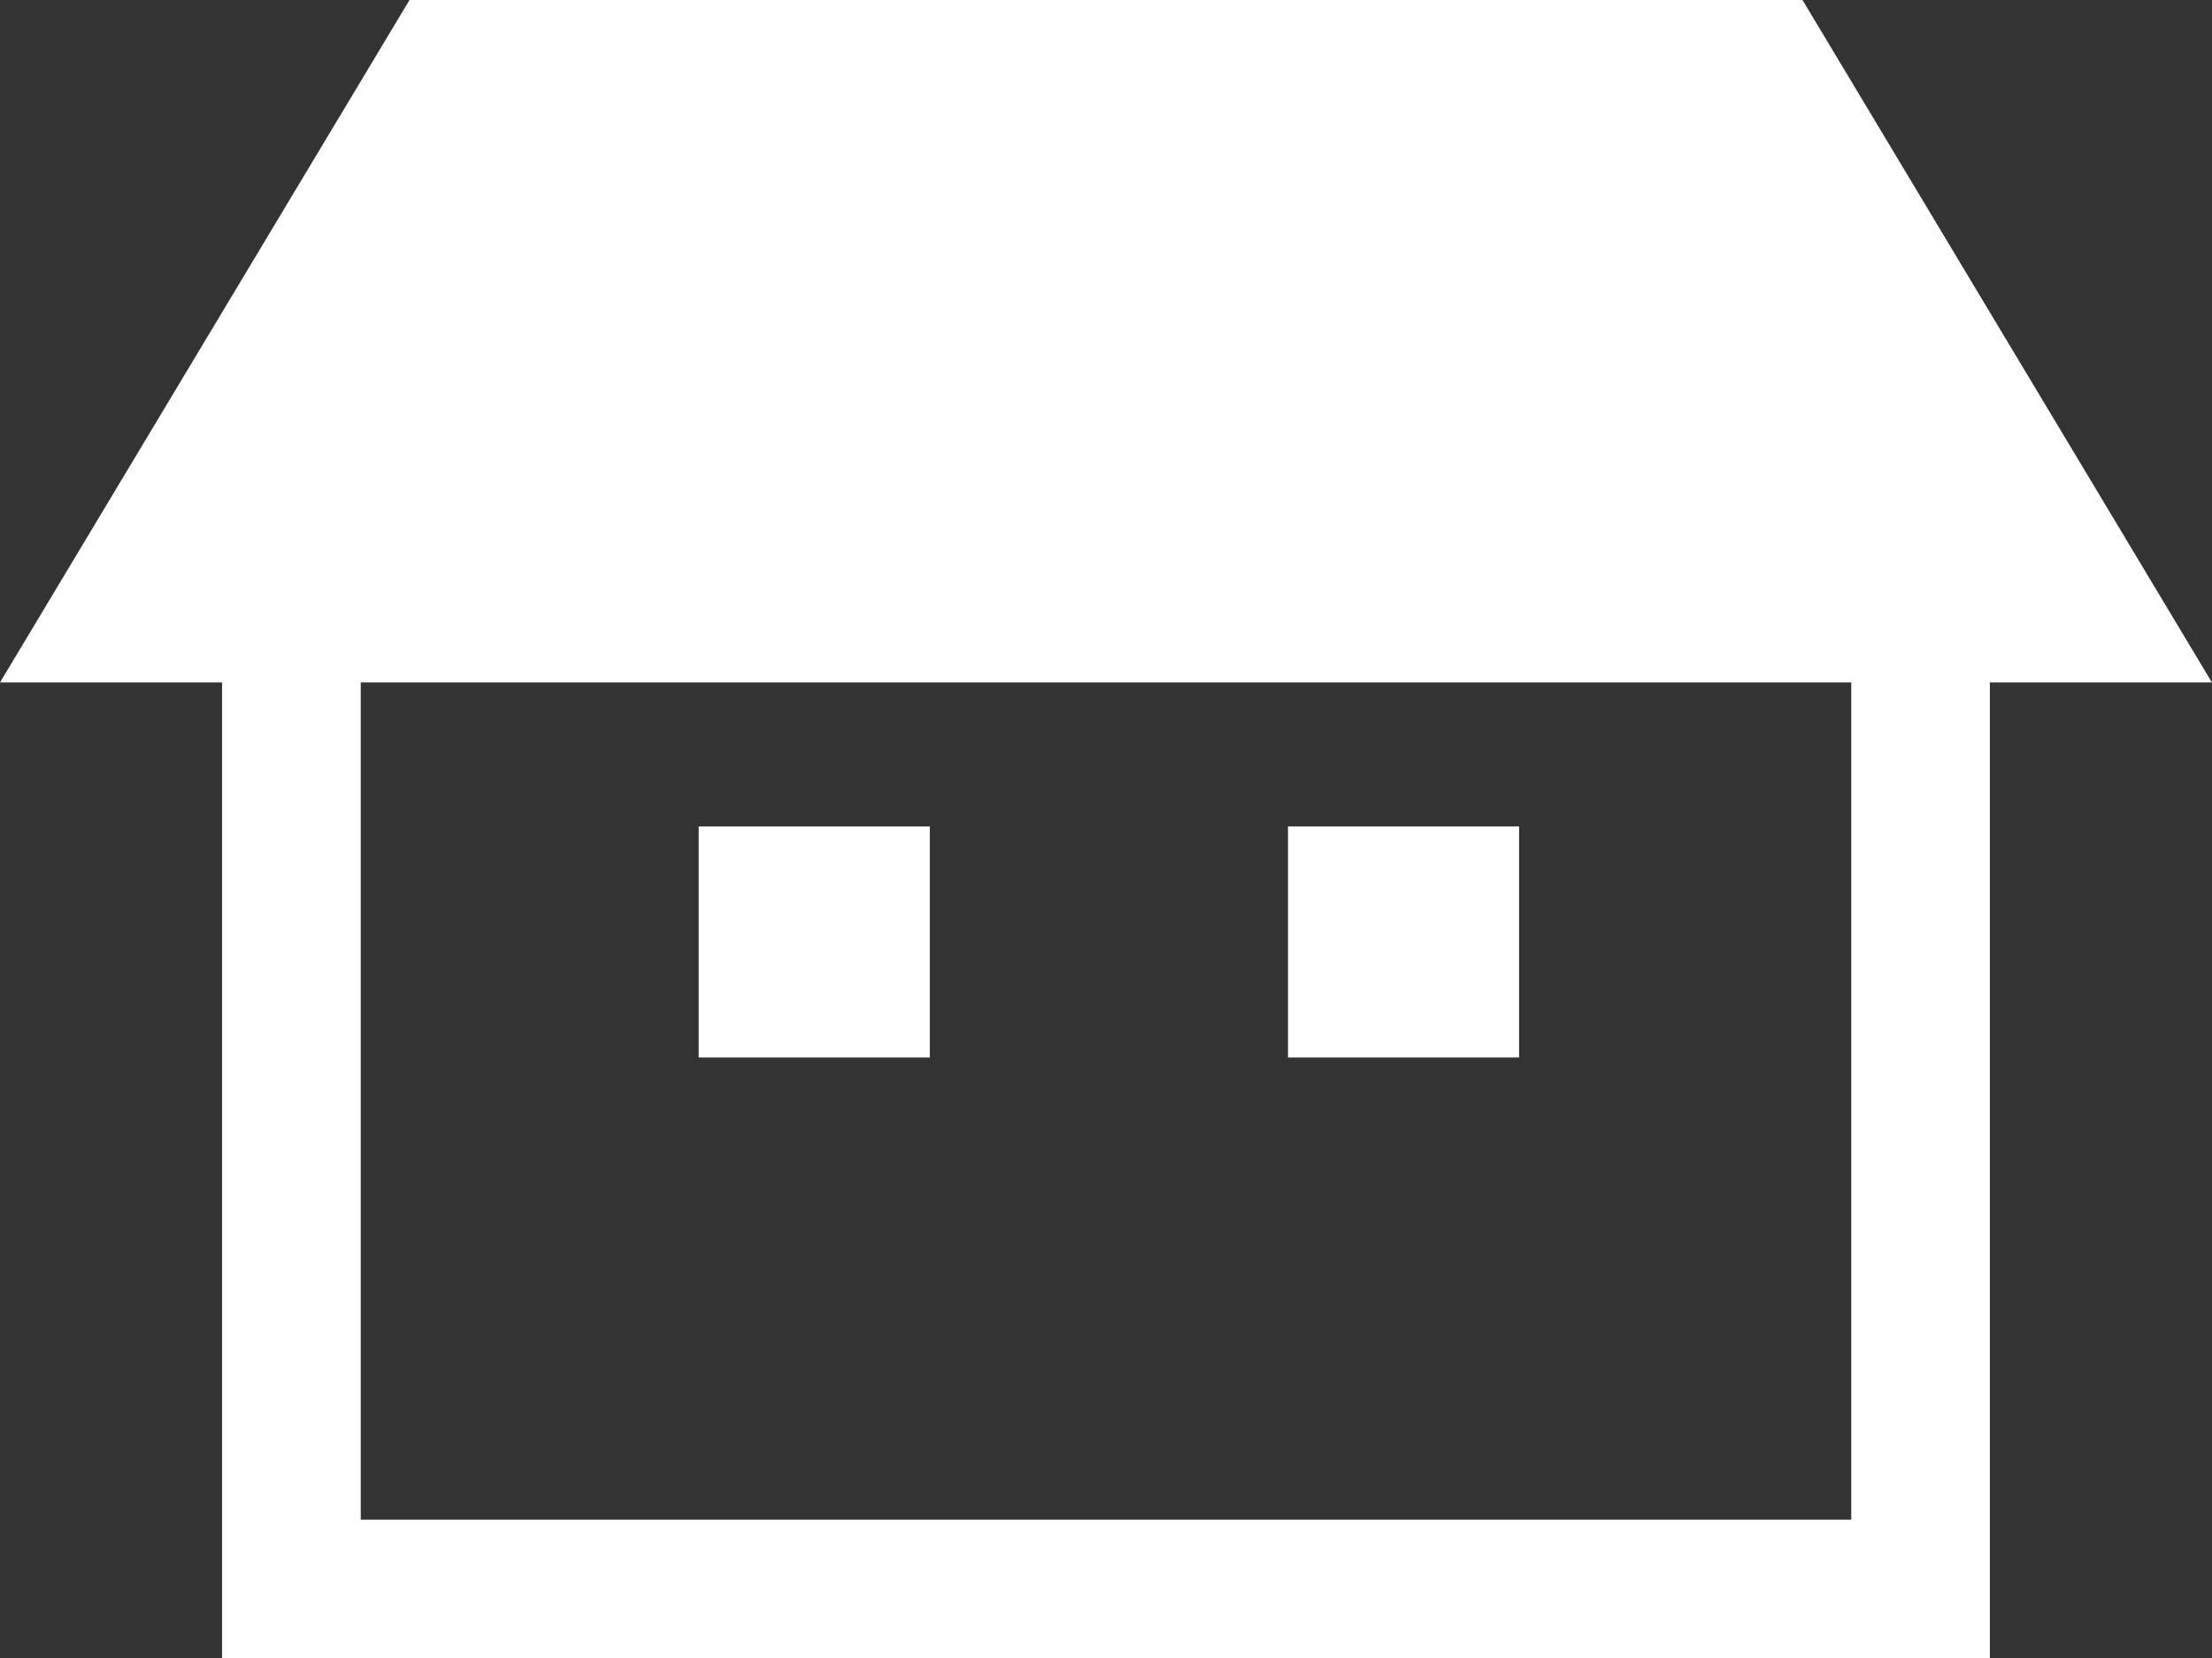
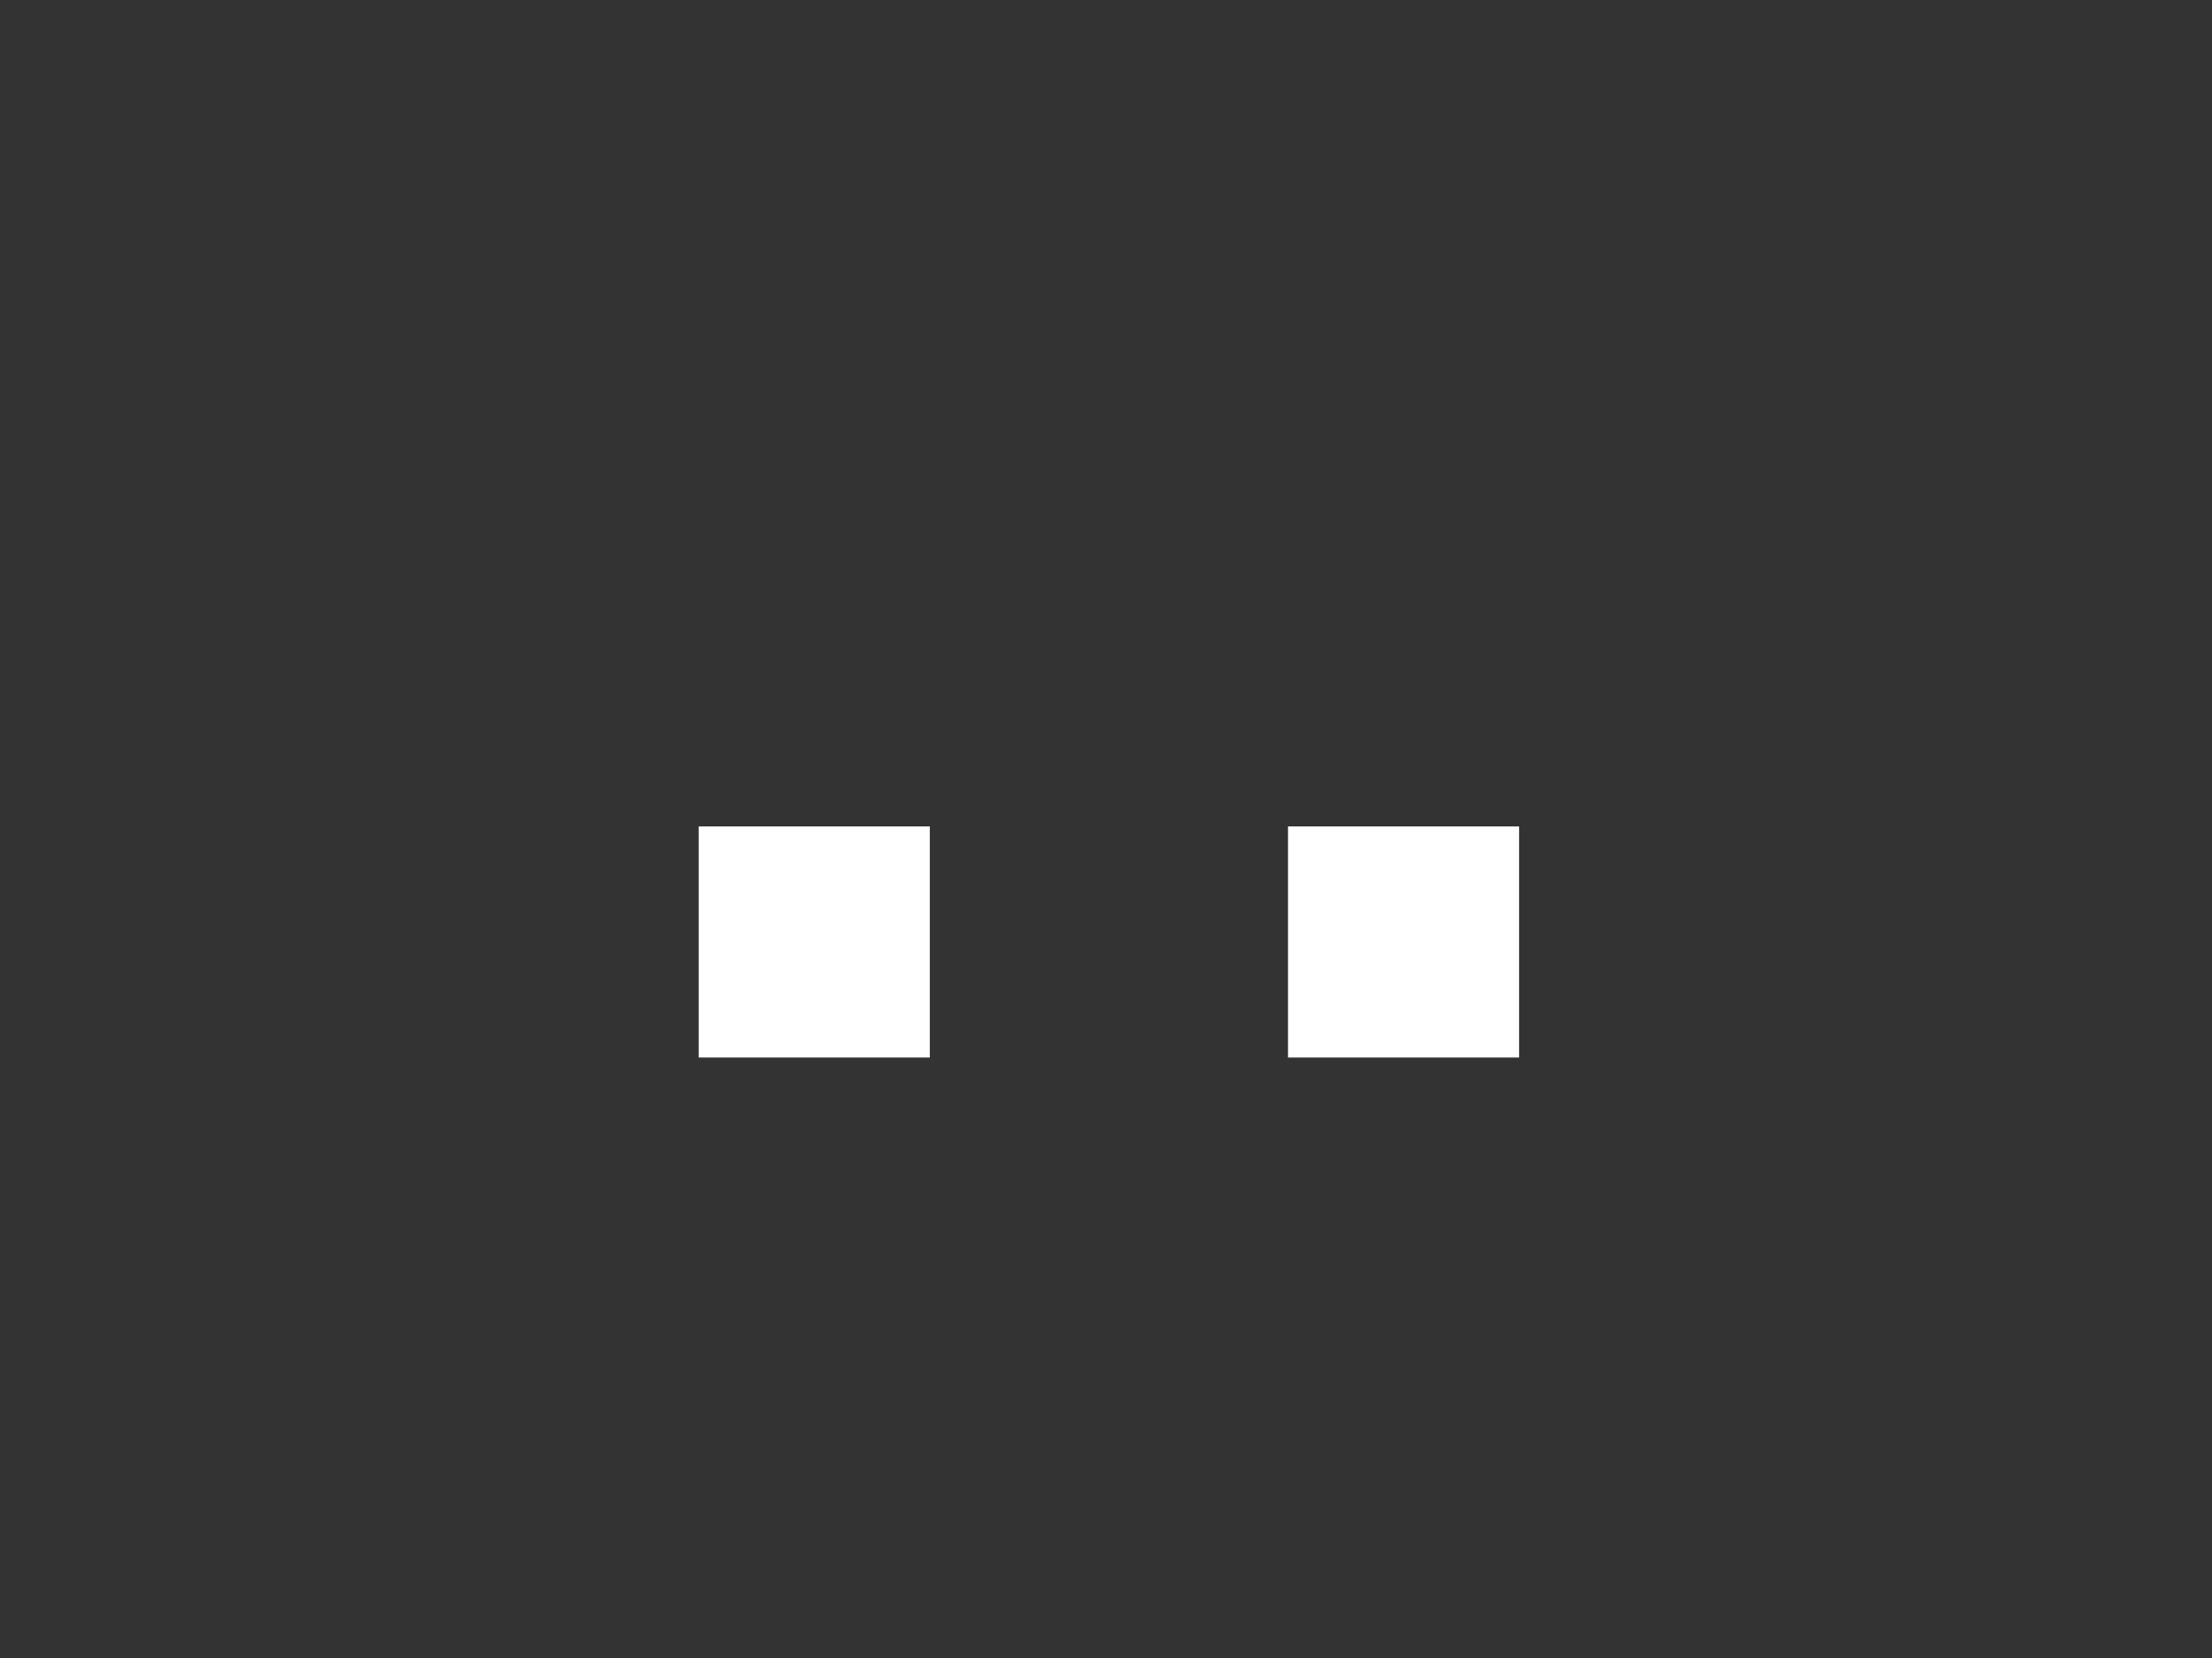
<svg xmlns="http://www.w3.org/2000/svg" width="28.629" height="21.464" viewBox="0 0 28.629 21.464">
  <rect x="0" y="0" width="28.629" height="21.464" fill="#333333" stroke="none" />
  <defs>
    <style>.a{fill:#fff;}</style>
  </defs>
  <g transform="translate(0 -64.062)">
-     <path class="a" d="M23.329,64.062H5.3L0,72.895H2.874V85.526h22.88V72.895h2.874Zm.631,19.67H4.669V72.895H23.96Z" />
    <rect class="a" width="2.991" height="2.991" transform="translate(9.043 74.759)" />
    <rect class="a" width="2.991" height="2.991" transform="translate(16.67 74.759)" />
  </g>
</svg>